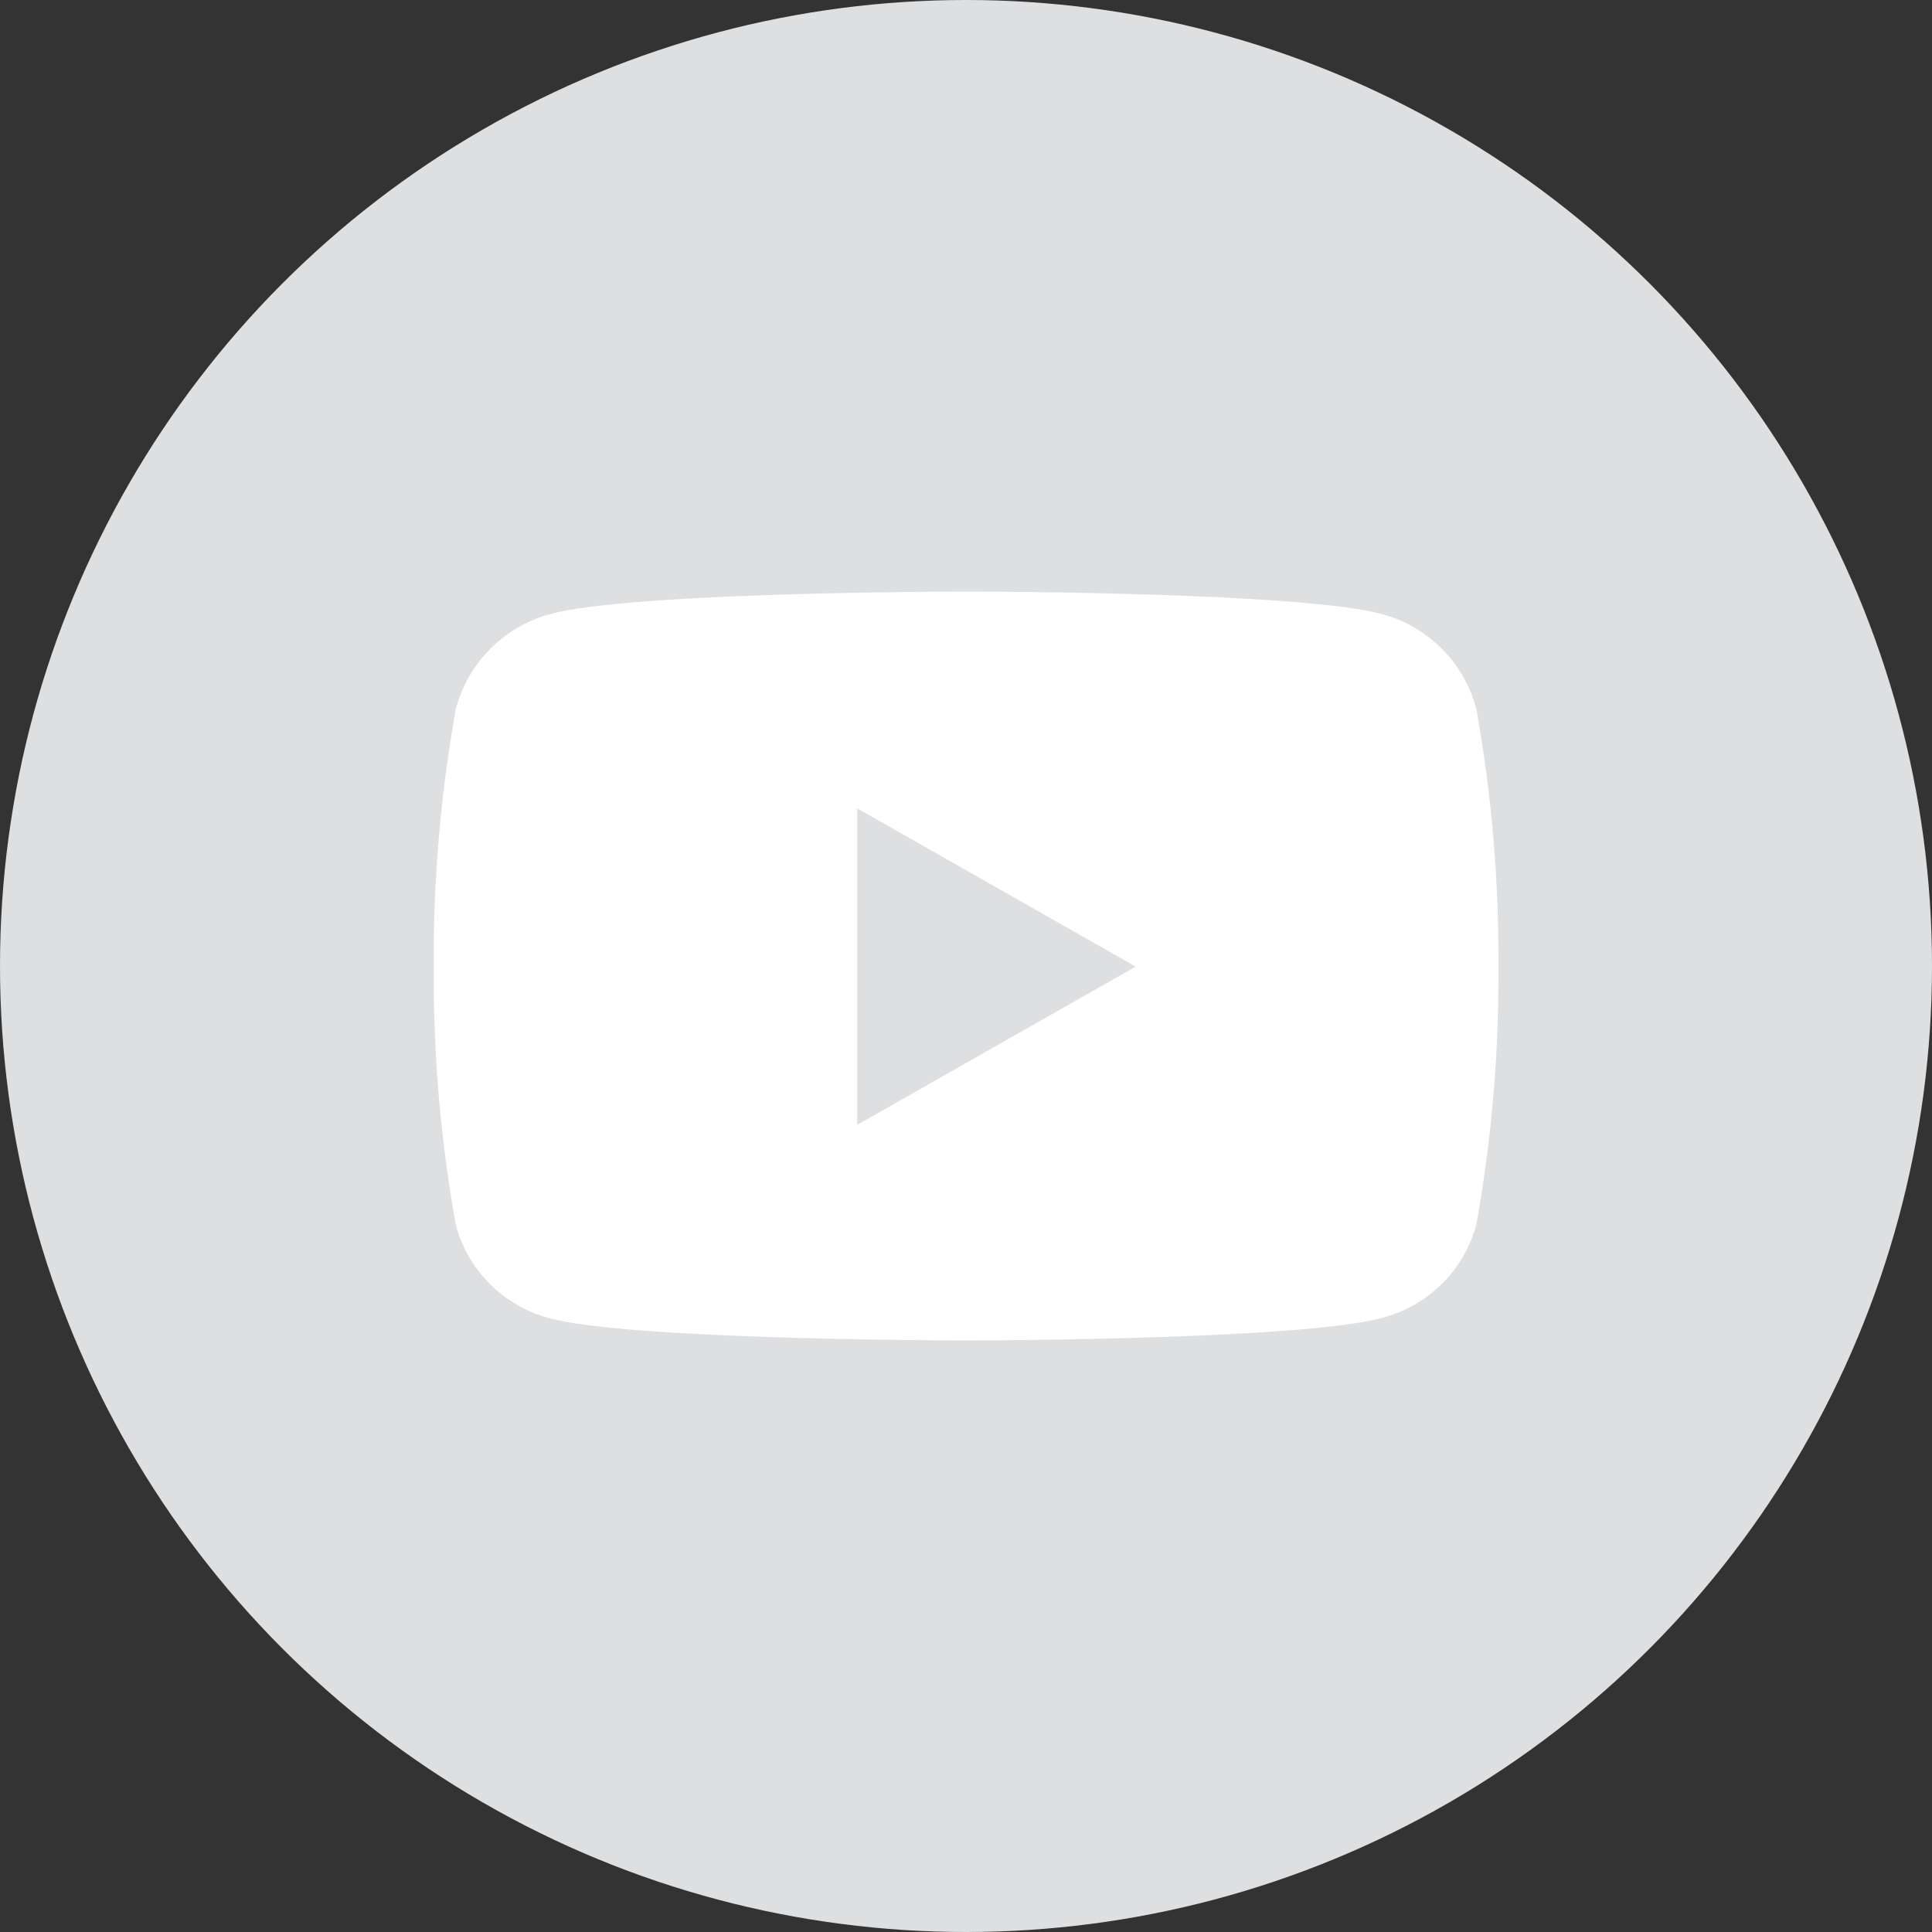
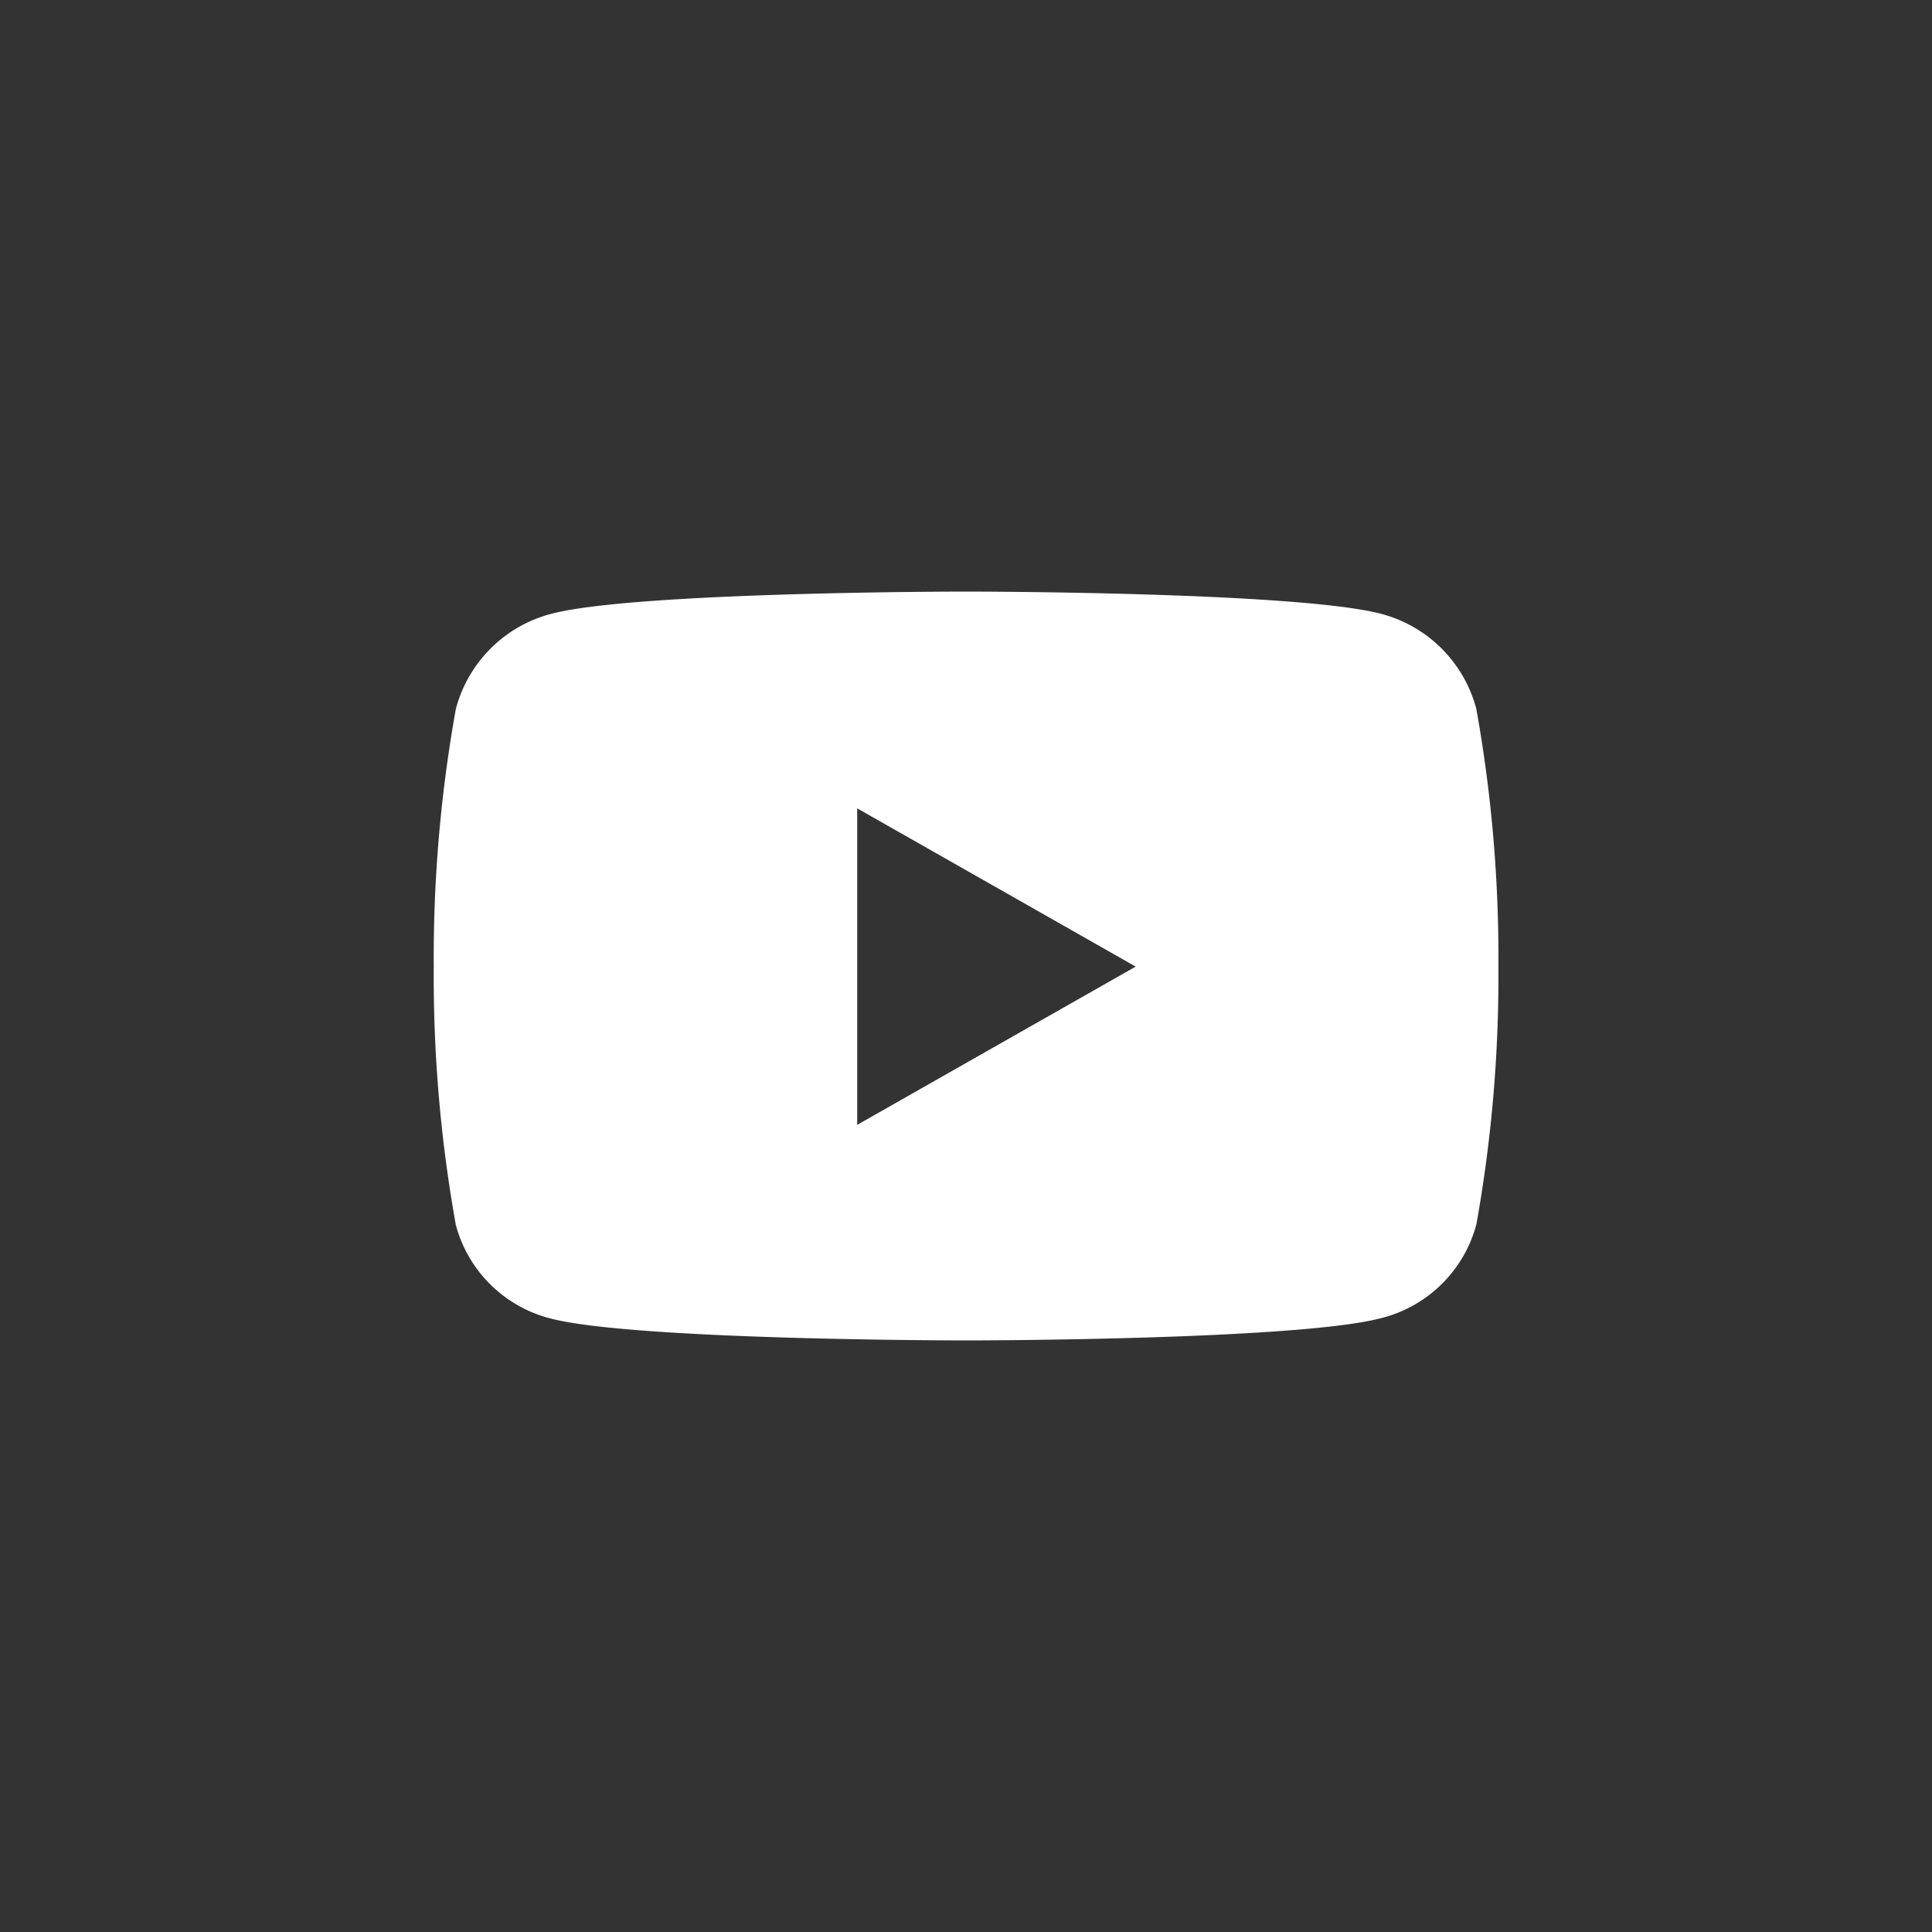
<svg xmlns="http://www.w3.org/2000/svg" id="youtube" width="35" height="35" viewBox="0 0 35 35">
  <rect x="0" y="0" width="35" height="35" fill="#333333" stroke="none" />
-   <circle id="Ellipse_7" data-name="Ellipse 7" cx="17.5" cy="17.5" r="17.5" fill="#dedfe1" />
  <path id="Icon_awesome-youtube-square" data-name="Icon awesome-youtube-square" d="M11.184,14.2l5.045,2.867-5.045,2.867ZM22.8,17.072a25.465,25.465,0,0,0-.4-4.674,2.419,2.419,0,0,0-1.706-1.717c-1.5-.408-7.536-.408-7.536-.408s-6.036,0-7.536.408A2.419,2.419,0,0,0,3.913,12.4a25.434,25.434,0,0,0-.4,4.674,25.465,25.465,0,0,0,.4,4.674,2.384,2.384,0,0,0,1.706,1.691c1.5.4,7.536.4,7.536.4s6.036,0,7.536-.408A2.384,2.384,0,0,0,22.4,21.741a25.387,25.387,0,0,0,.4-4.669Z" transform="translate(4.345 0.444)" fill="#fff" />
</svg>